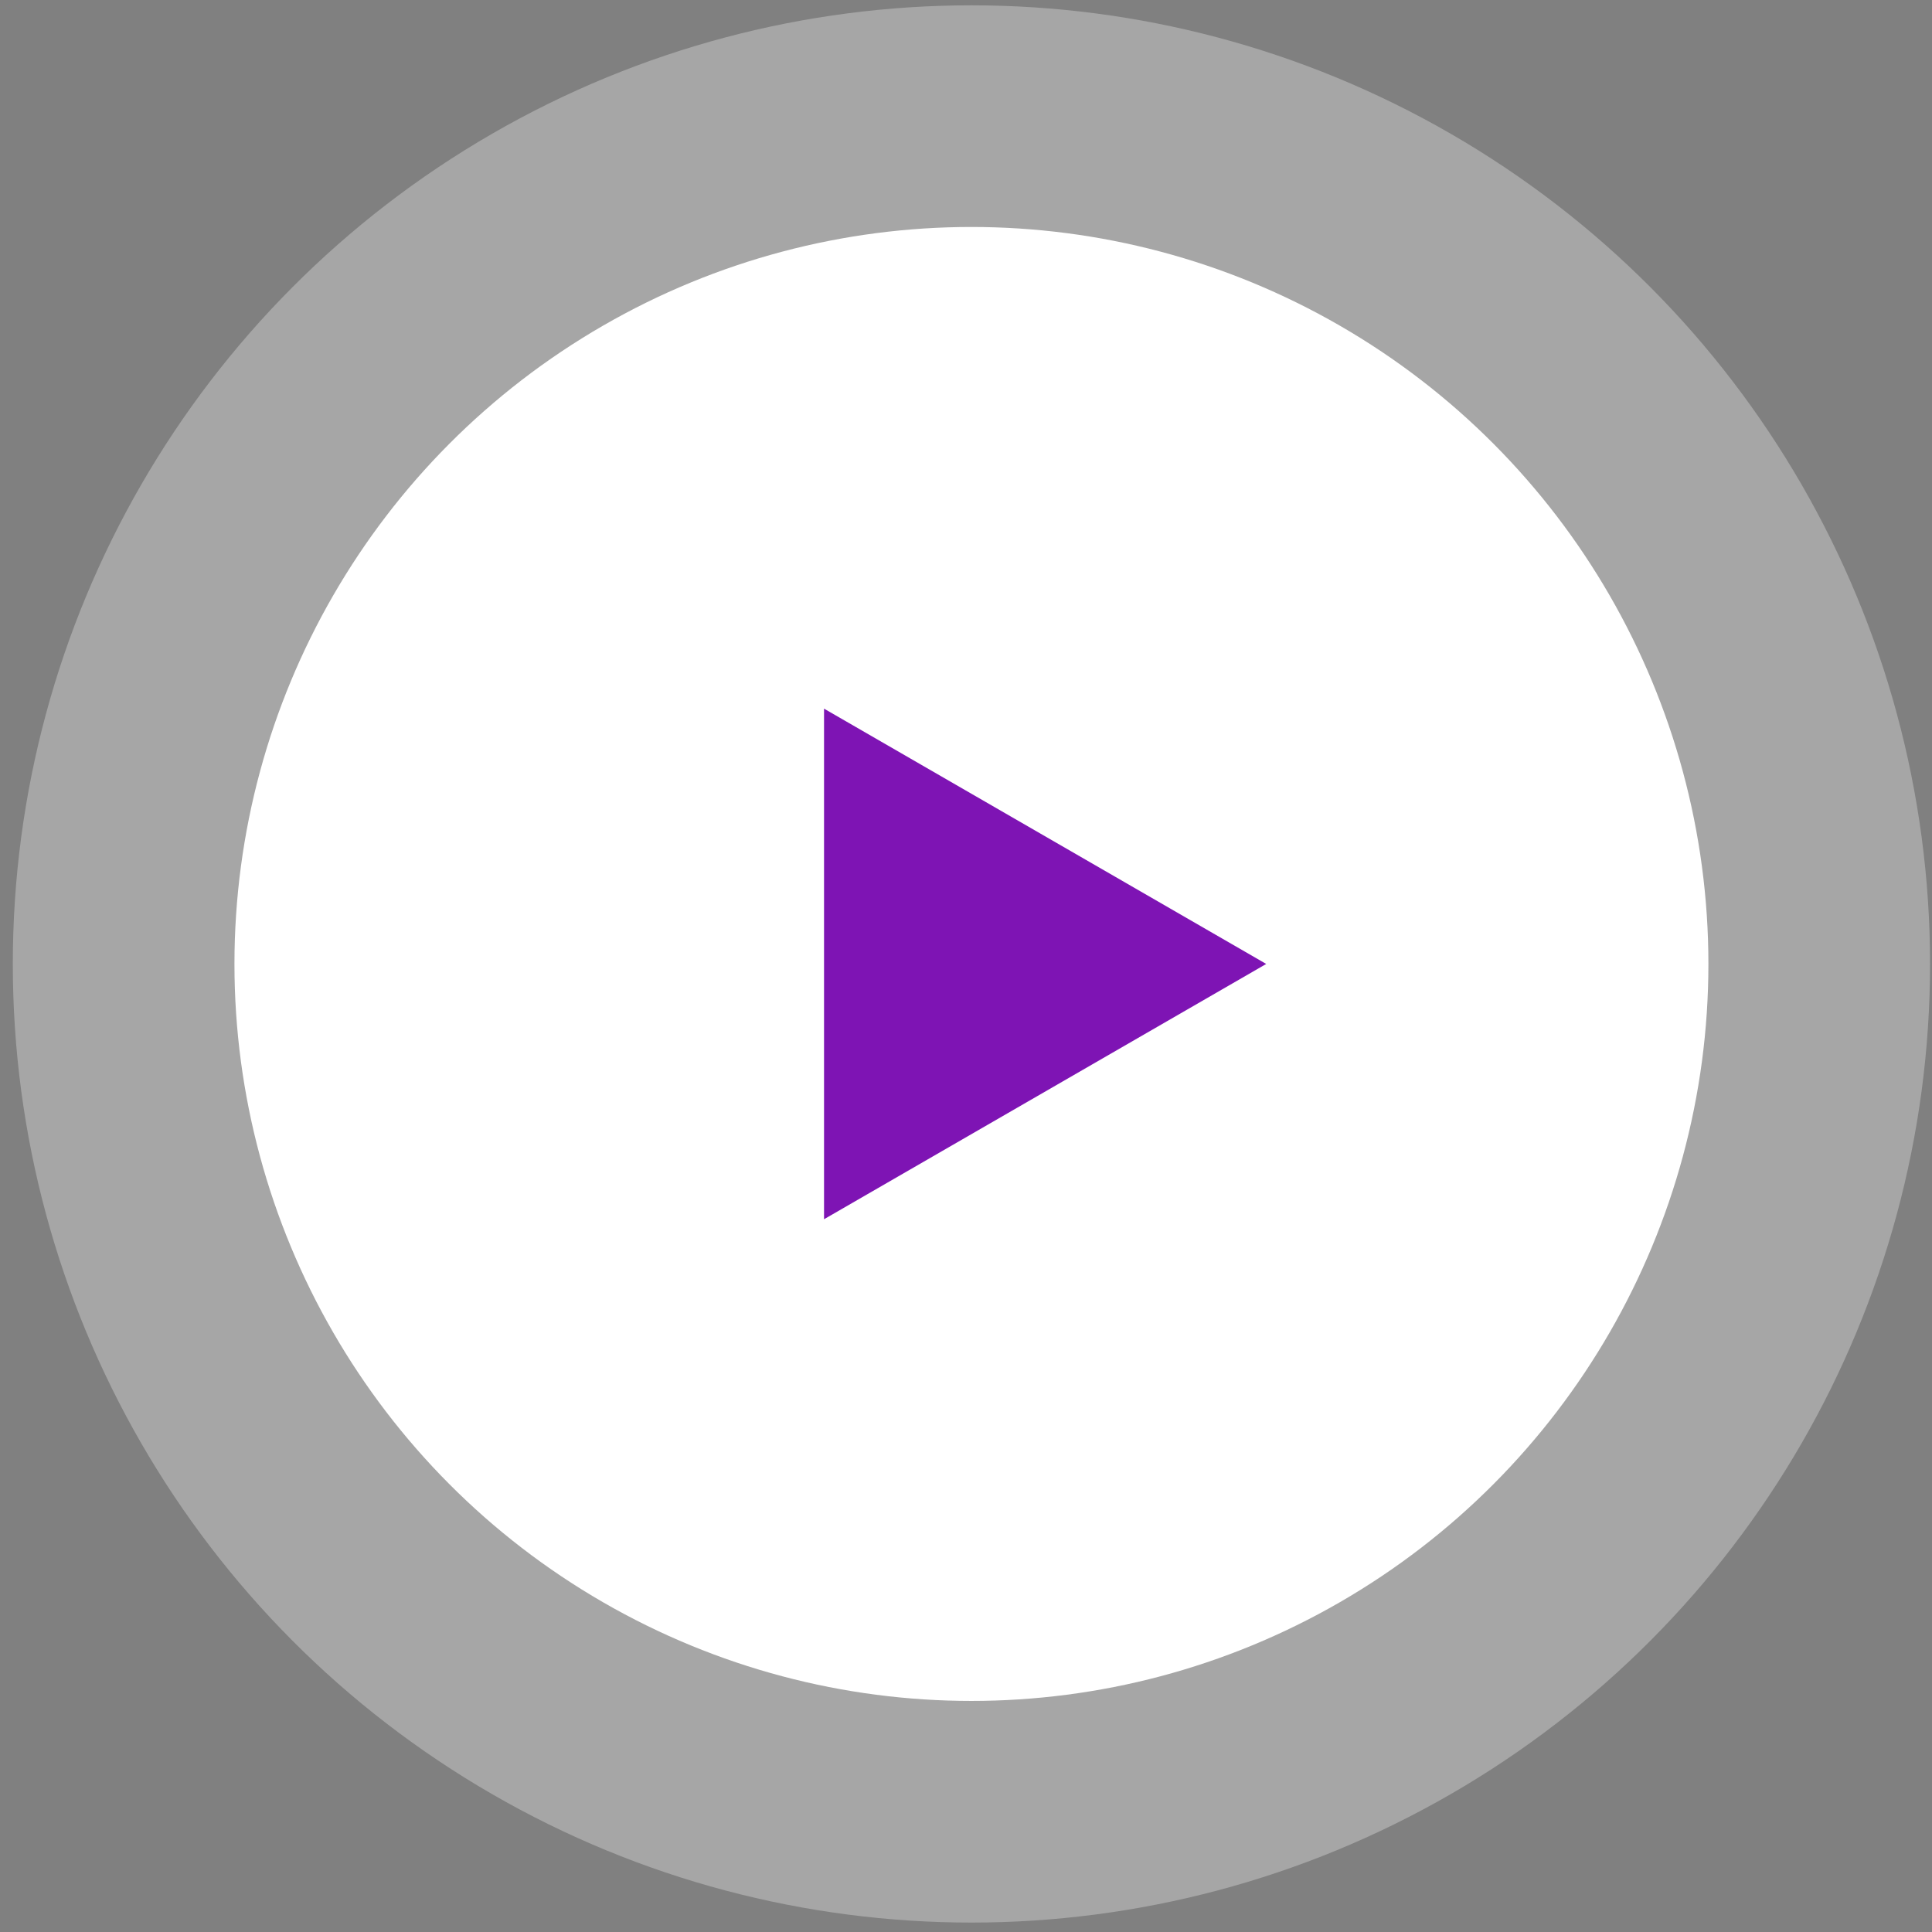
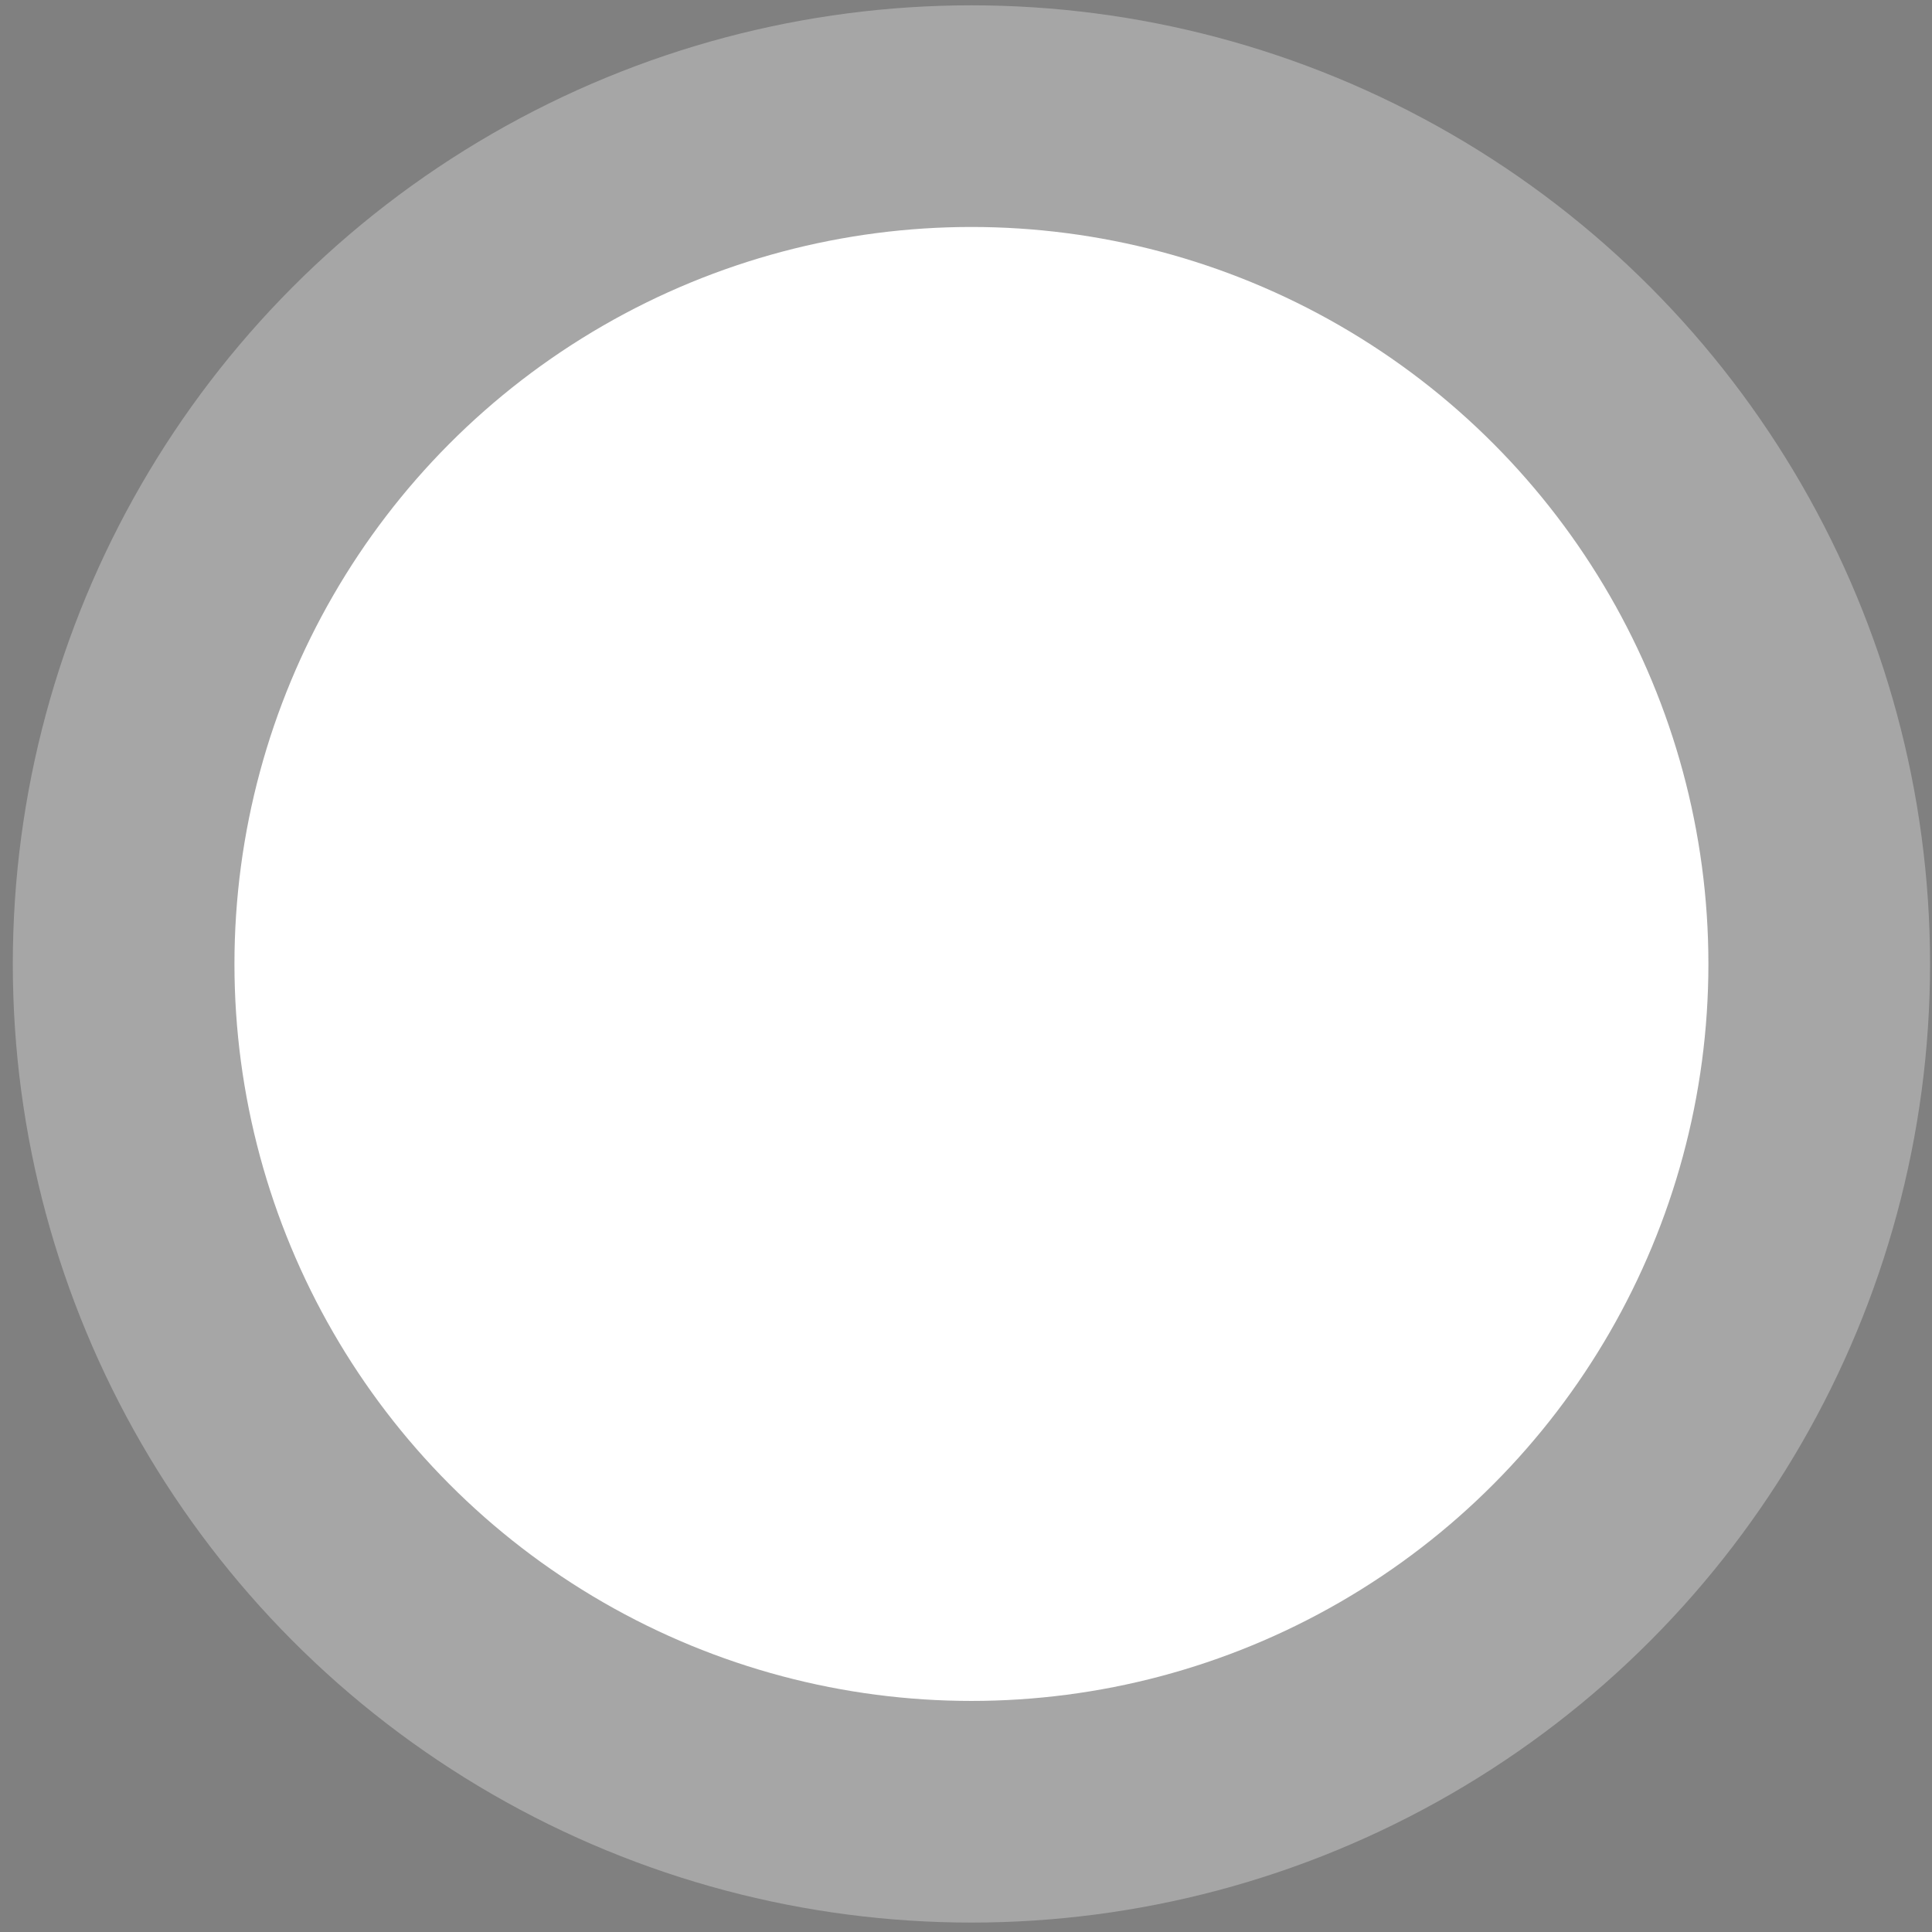
<svg xmlns="http://www.w3.org/2000/svg" width="131" height="131" viewBox="0 0 131 131" fill="none">
  <rect x="0" y="0" width="131" height="131" fill="#808080" stroke="none" />
  <circle opacity="0.3" cx="65.868" cy="65.361" r="65" fill="white" />
  <circle cx="65.868" cy="65.361" r="49.971" fill="white" />
-   <path d="M55.874 48.05L85.856 65.361L55.874 82.671L55.874 48.05Z" fill="#7E14B4" />
</svg>